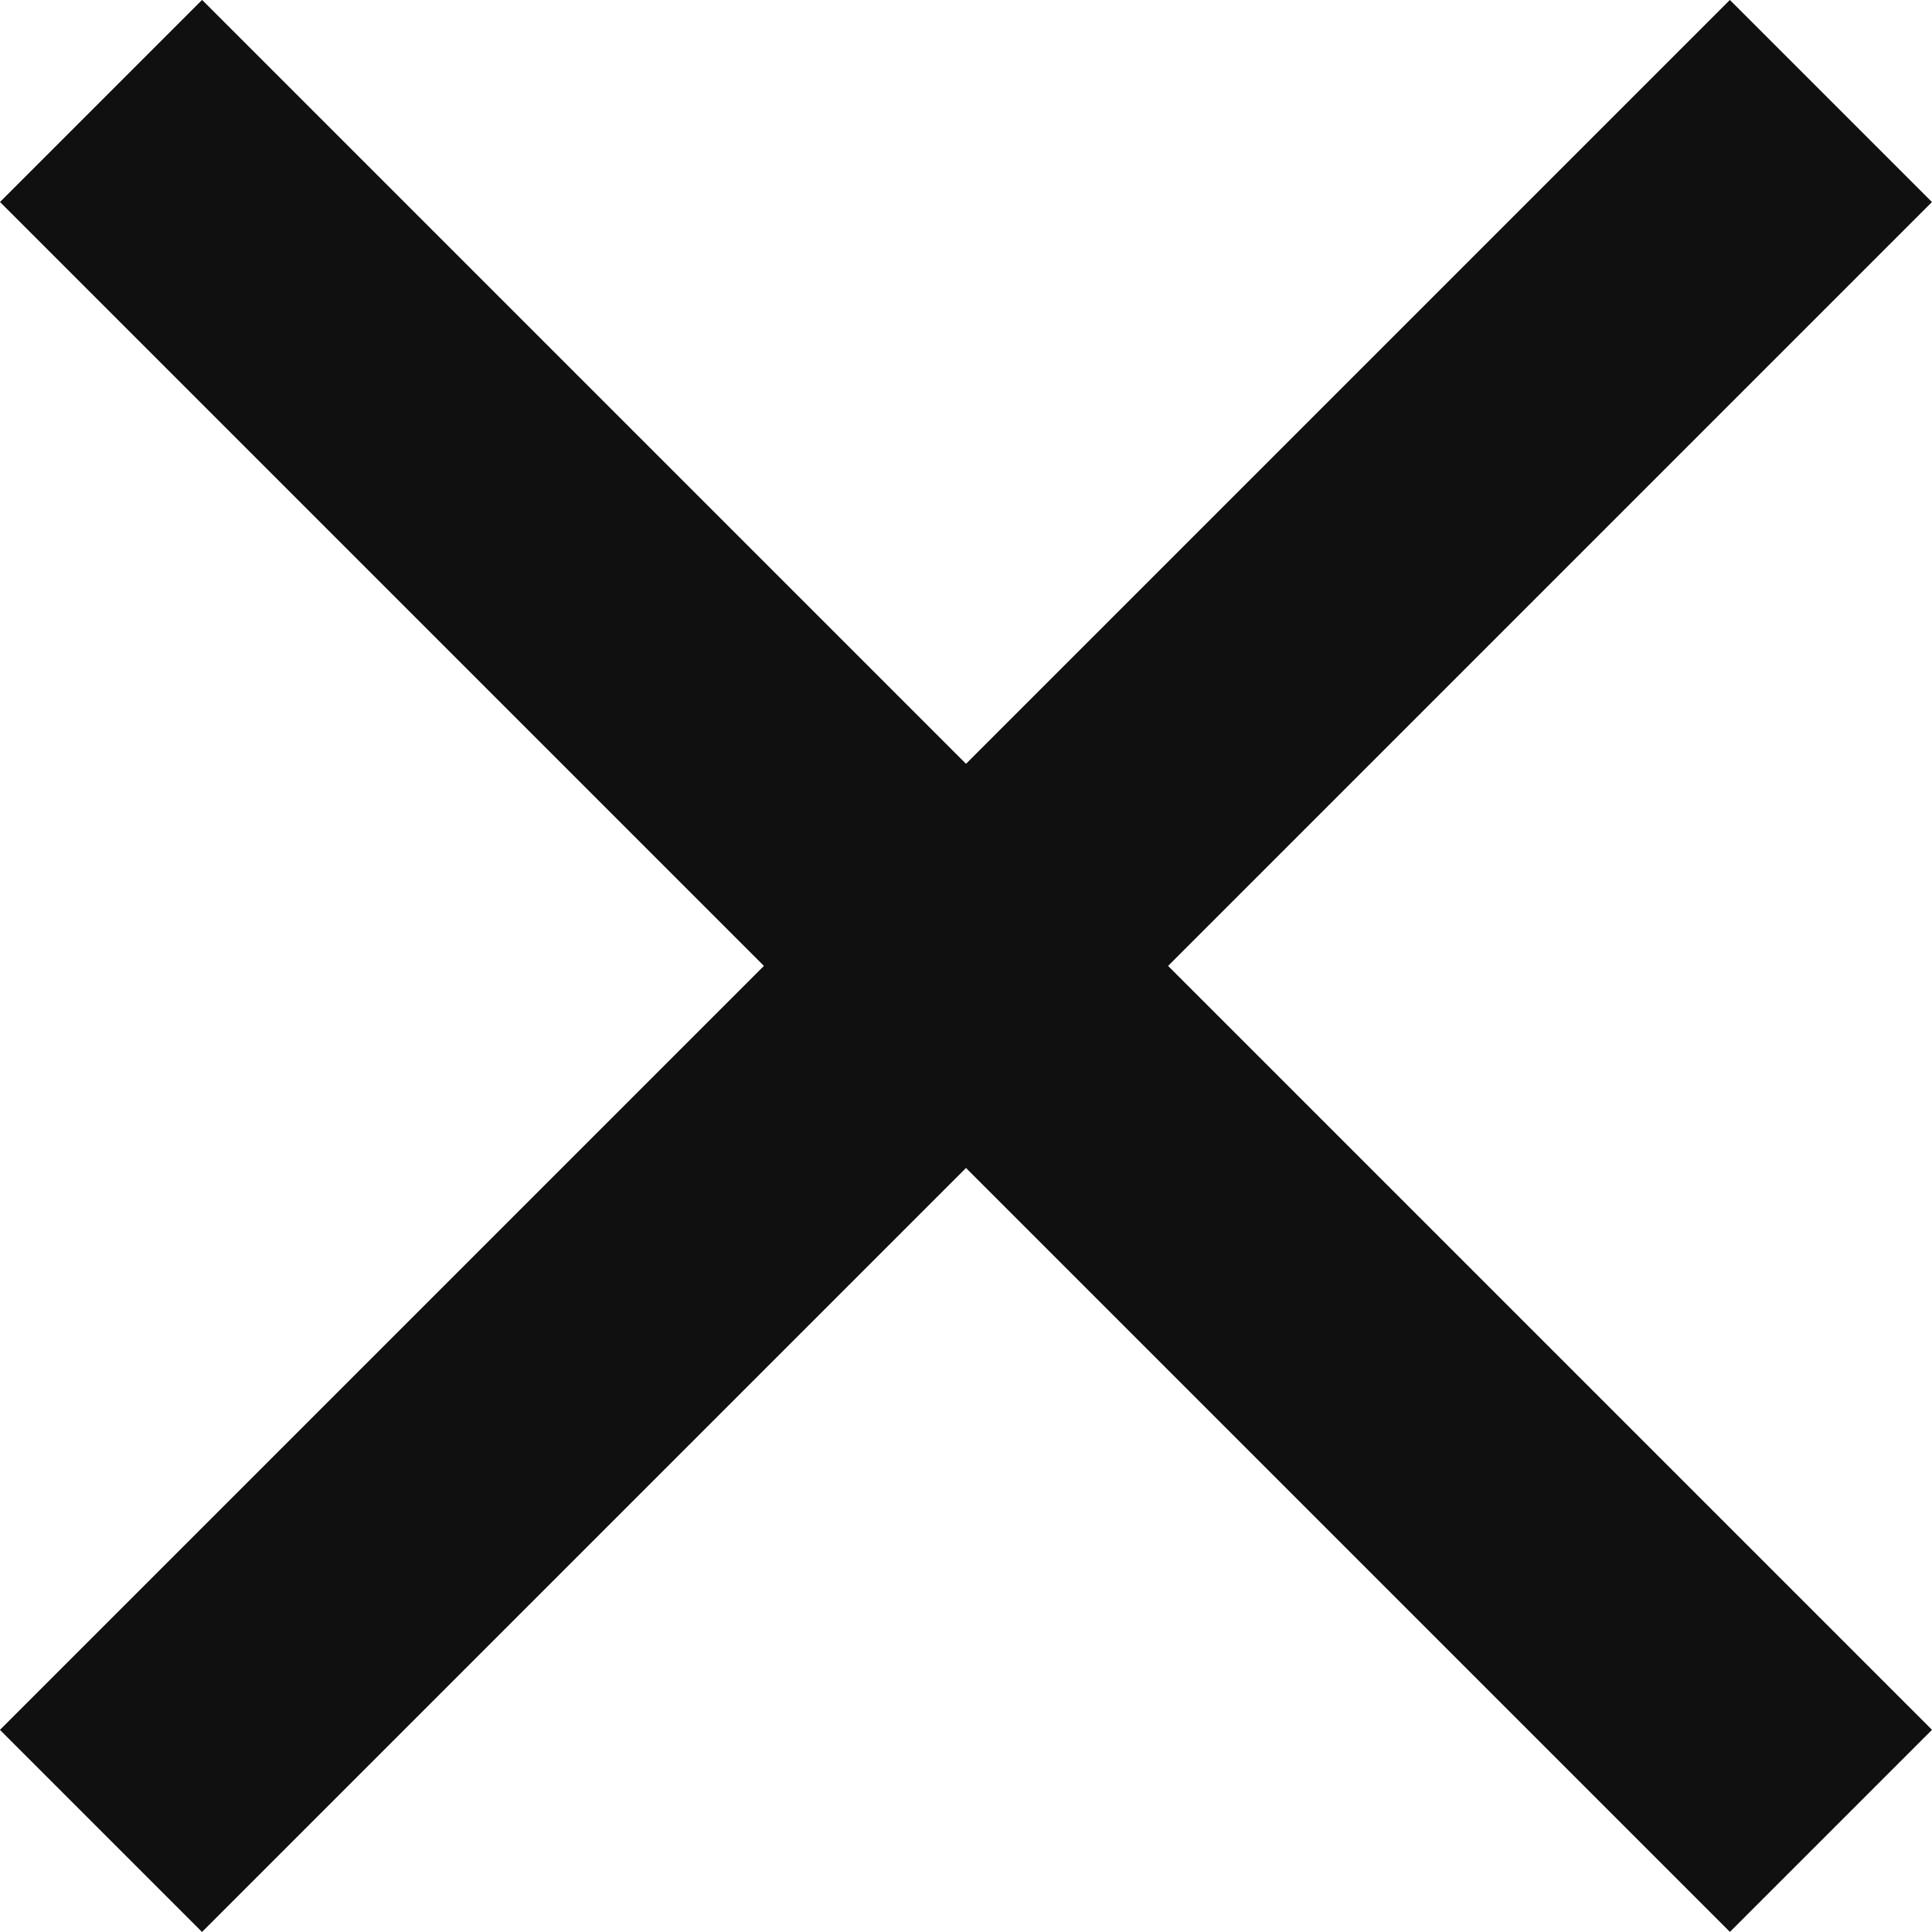
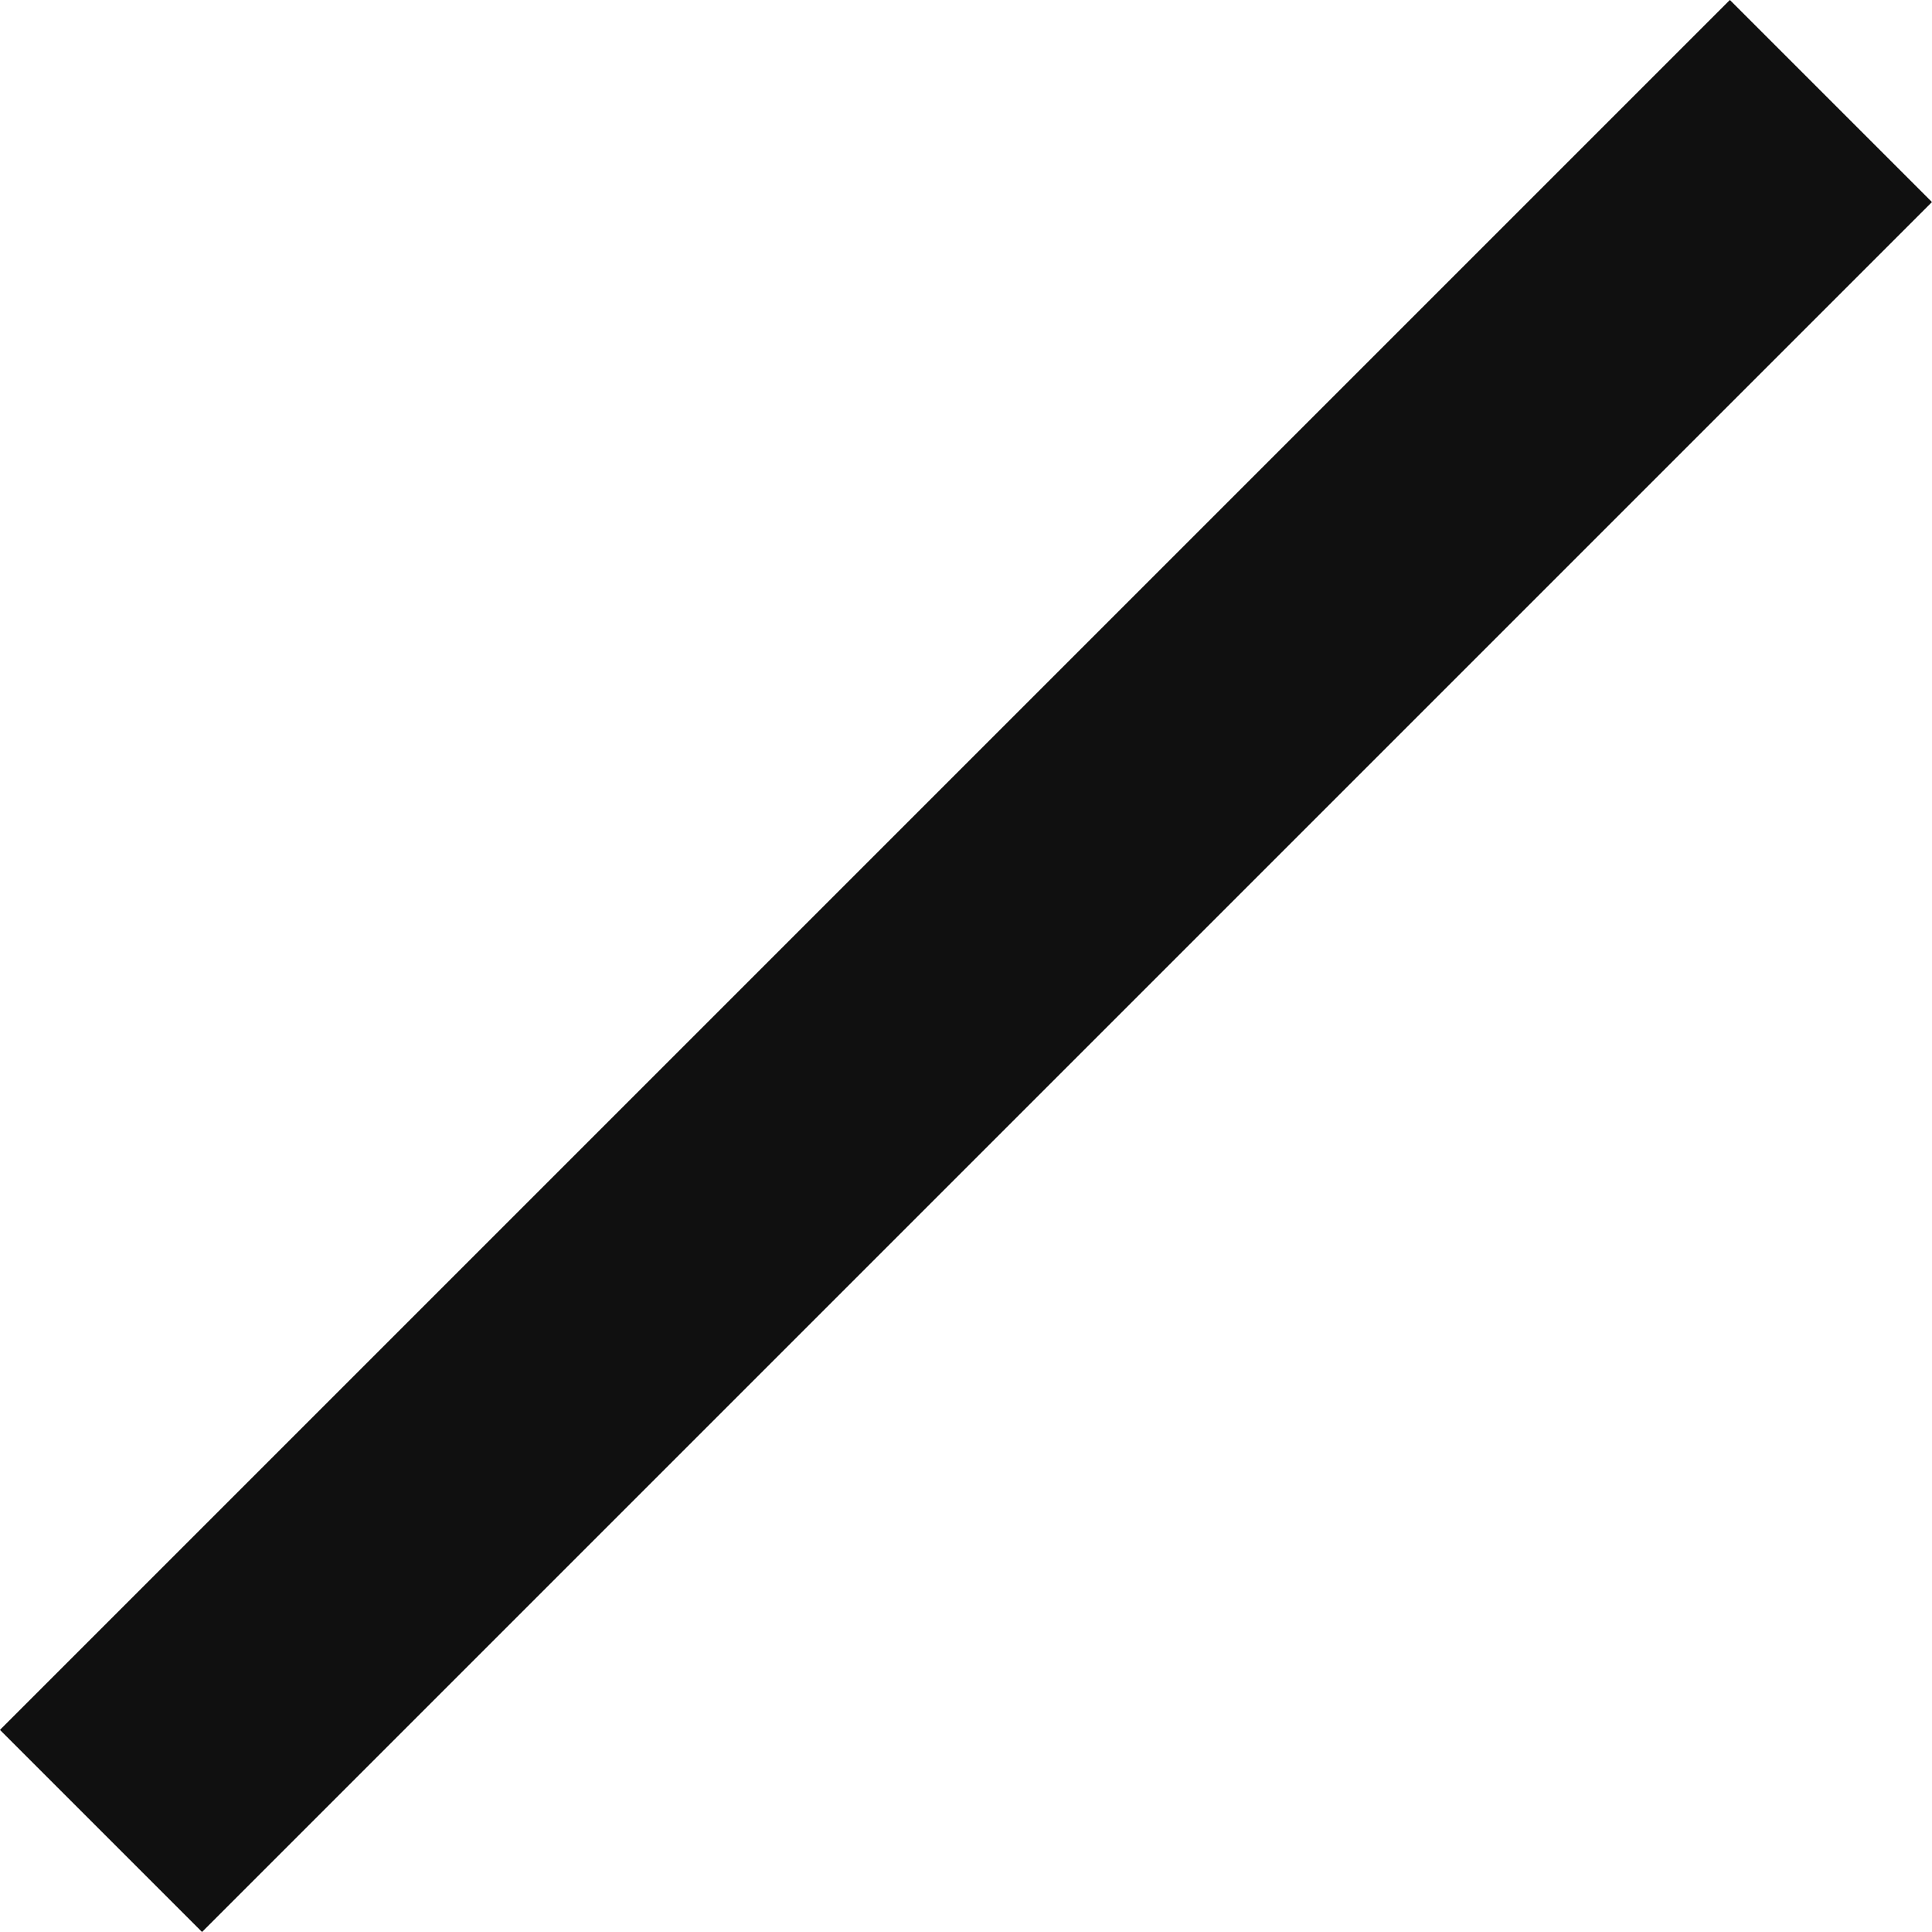
<svg xmlns="http://www.w3.org/2000/svg" width="20.632" height="20.631" viewBox="0 0 20.632 20.631">
  <g transform="translate(-289.244 -1084.548) rotate(45)">
    <path d="M0,0H26.126V3.052H0Z" transform="translate(987.532 549.302) rotate(90)" fill="#101010" />
-     <path d="M0,0H26.126V3.052H0Z" transform="translate(999.069 563.89) rotate(180)" fill="#101010" />
  </g>
</svg>